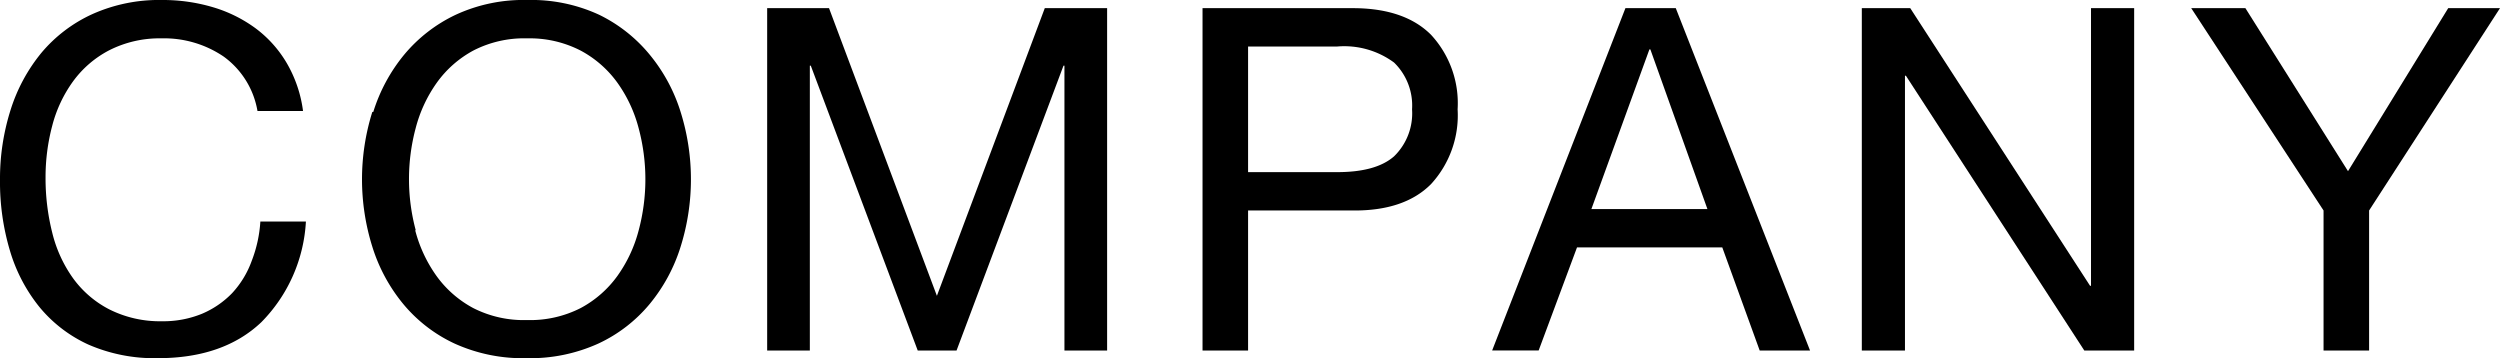
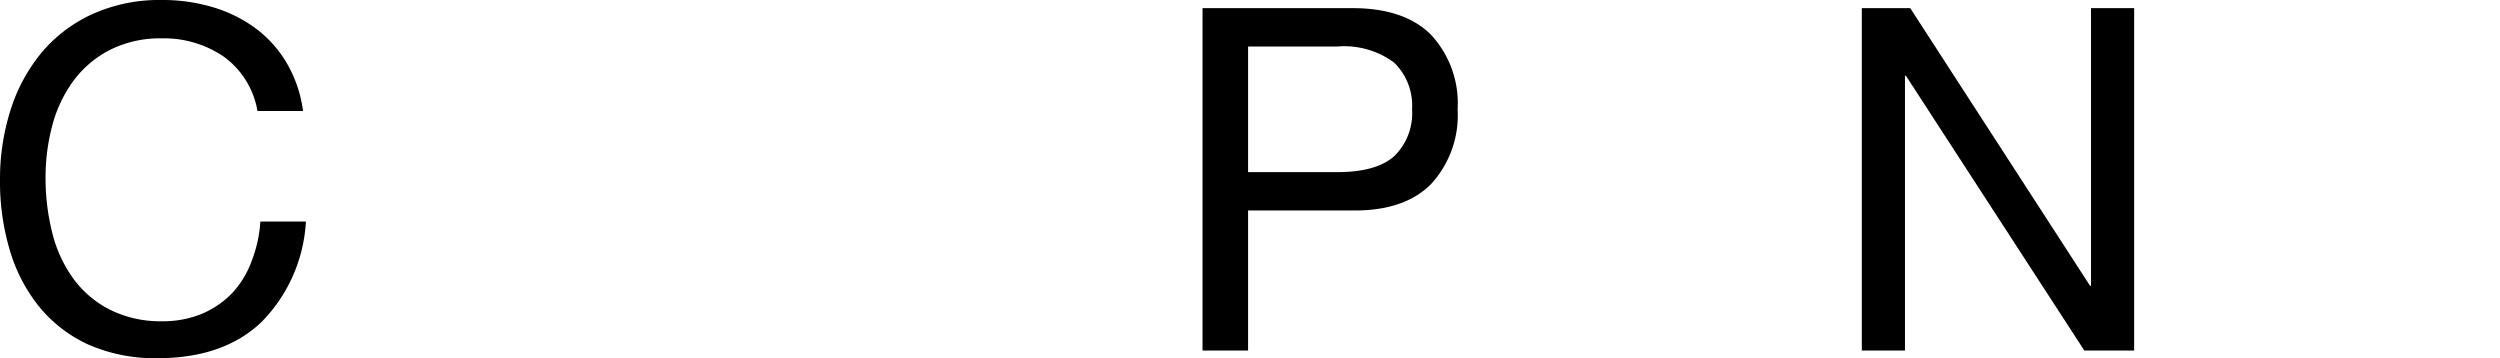
<svg xmlns="http://www.w3.org/2000/svg" viewBox="0 0 208.56 29.88" width="208.56px" height="29.88px">
  <g>
    <g id="menu">
      <path d="M18.66,4.72A8.84,8.84,0,0,0,13.48,3.2a9.26,9.26,0,0,0-4.38,1,8.7,8.7,0,0,0-3,2.58,11,11,0,0,0-1.74,3.7,16.72,16.72,0,0,0-.56,4.32,18.62,18.62,0,0,0,.56,4.62,11,11,0,0,0,1.74,3.8,8.59,8.59,0,0,0,3,2.58,9.4,9.4,0,0,0,4.4,1,8.54,8.54,0,0,0,3.34-.62,7.63,7.63,0,0,0,2.52-1.72A7.86,7.86,0,0,0,21,21.76a10.9,10.9,0,0,0,.72-3.28h3.8a12.94,12.94,0,0,1-3.72,8.4q-3.16,3-8.64,3a13.77,13.77,0,0,1-5.8-1.14A11.43,11.43,0,0,1,3.28,25.6,13.6,13.6,0,0,1,.82,20.88,20,20,0,0,1,0,15,19,19,0,0,1,.88,9.18,14.21,14.21,0,0,1,3.46,4.4,12.07,12.07,0,0,1,7.7,1.18,13.6,13.6,0,0,1,13.52,0a14.68,14.68,0,0,1,4.24.6,11.51,11.51,0,0,1,3.56,1.76,9.8,9.8,0,0,1,2.6,2.9,10.63,10.63,0,0,1,1.36,4h-3.8A7.07,7.07,0,0,0,18.66,4.72Z" />
-       <path d="M31.14,9.34a14.08,14.08,0,0,1,2.58-4.78A12.59,12.59,0,0,1,38,1.24,13.48,13.48,0,0,1,44,0a13.48,13.48,0,0,1,6,1.24A12.59,12.59,0,0,1,54.2,4.56a14.08,14.08,0,0,1,2.58,4.78,18.79,18.79,0,0,1,0,11.24,14.08,14.08,0,0,1-2.58,4.78,12.3,12.3,0,0,1-4.28,3.3,13.76,13.76,0,0,1-6,1.22,13.76,13.76,0,0,1-6-1.22,12.3,12.3,0,0,1-4.28-3.3,14.08,14.08,0,0,1-2.58-4.78,18.79,18.79,0,0,1,0-11.24Zm3.5,9.88A11.5,11.5,0,0,0,36.4,23a9,9,0,0,0,3.08,2.7,9.26,9.26,0,0,0,4.48,1,9.26,9.26,0,0,0,4.48-1A9,9,0,0,0,51.52,23a11.5,11.5,0,0,0,1.76-3.78,16.48,16.48,0,0,0,0-8.52,11.5,11.5,0,0,0-1.76-3.78,9,9,0,0,0-3.08-2.7A9.26,9.26,0,0,0,44,3.2a9.26,9.26,0,0,0-4.48,1,9,9,0,0,0-3.08,2.7,11.5,11.5,0,0,0-1.76,3.78,16.48,16.48,0,0,0,0,8.52Z" />
-       <path d="M69.16.68l9,24,9-24h5.2V29.24H88.8V5.48h-.08L79.8,29.24H76.56L67.64,5.48h-.08V29.24H64V.68Z" />
      <path d="M112.84.68q4.32,0,6.54,2.22a8.4,8.4,0,0,1,2.22,6.22,8.47,8.47,0,0,1-2.22,6.24c-1.48,1.49-3.66,2.23-6.54,2.2h-8.72V29.24h-3.8V.68Zm-1.28,13.68q3.24,0,4.74-1.32a5,5,0,0,0,1.5-3.92,5,5,0,0,0-1.5-3.9,7,7,0,0,0-4.74-1.34h-7.44V14.36Z" />
-       <path d="M139.8.68,151,29.24h-4.2l-3.12-8.6H131.56l-3.2,8.6h-3.88L135.6.68Zm2.64,16.76L137.68,4.12h-.08l-4.84,13.32Z" />
      <path d="M159.36.68l15,23.16h.08V.68h3.6V29.24h-4.16L159,6.32h-.08V29.24h-3.6V.68Z" />
-       <path d="M197.64,29.24h-3.8V17.56L182.8.68h4.52l8.56,13.6L204.24.68h4.32L197.64,17.56Z" />
    </g>
  </g>
</svg>